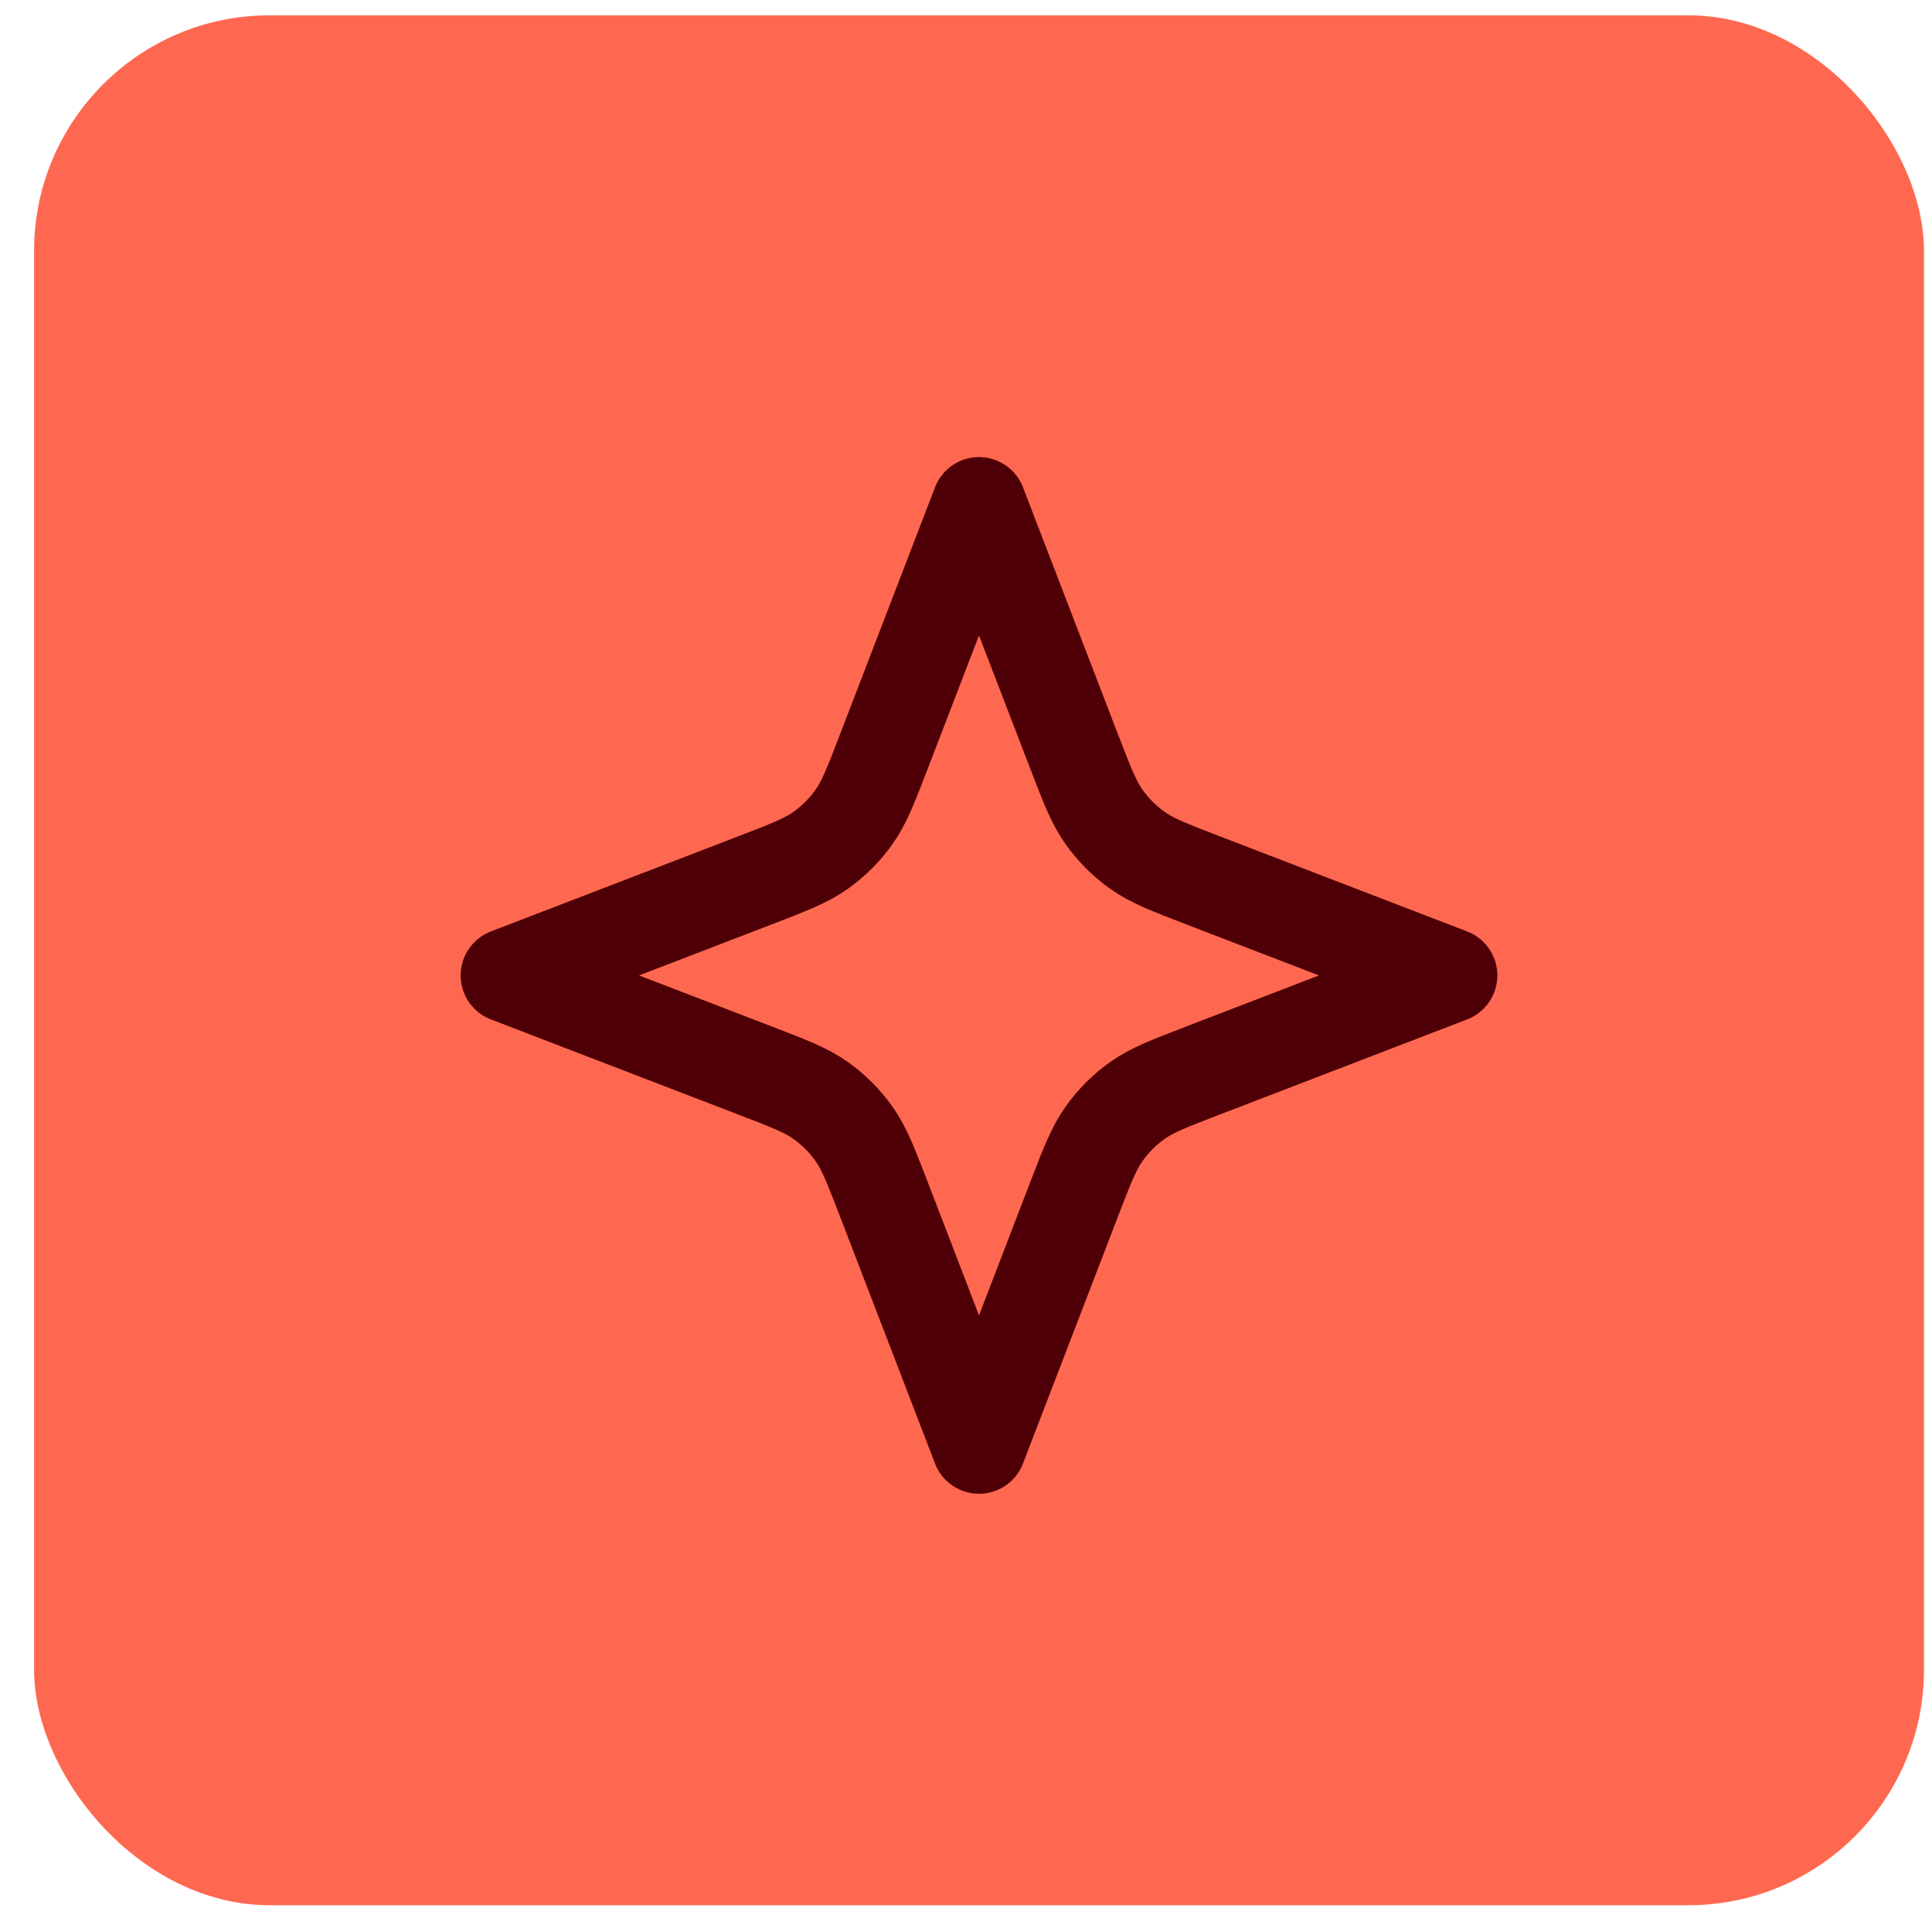
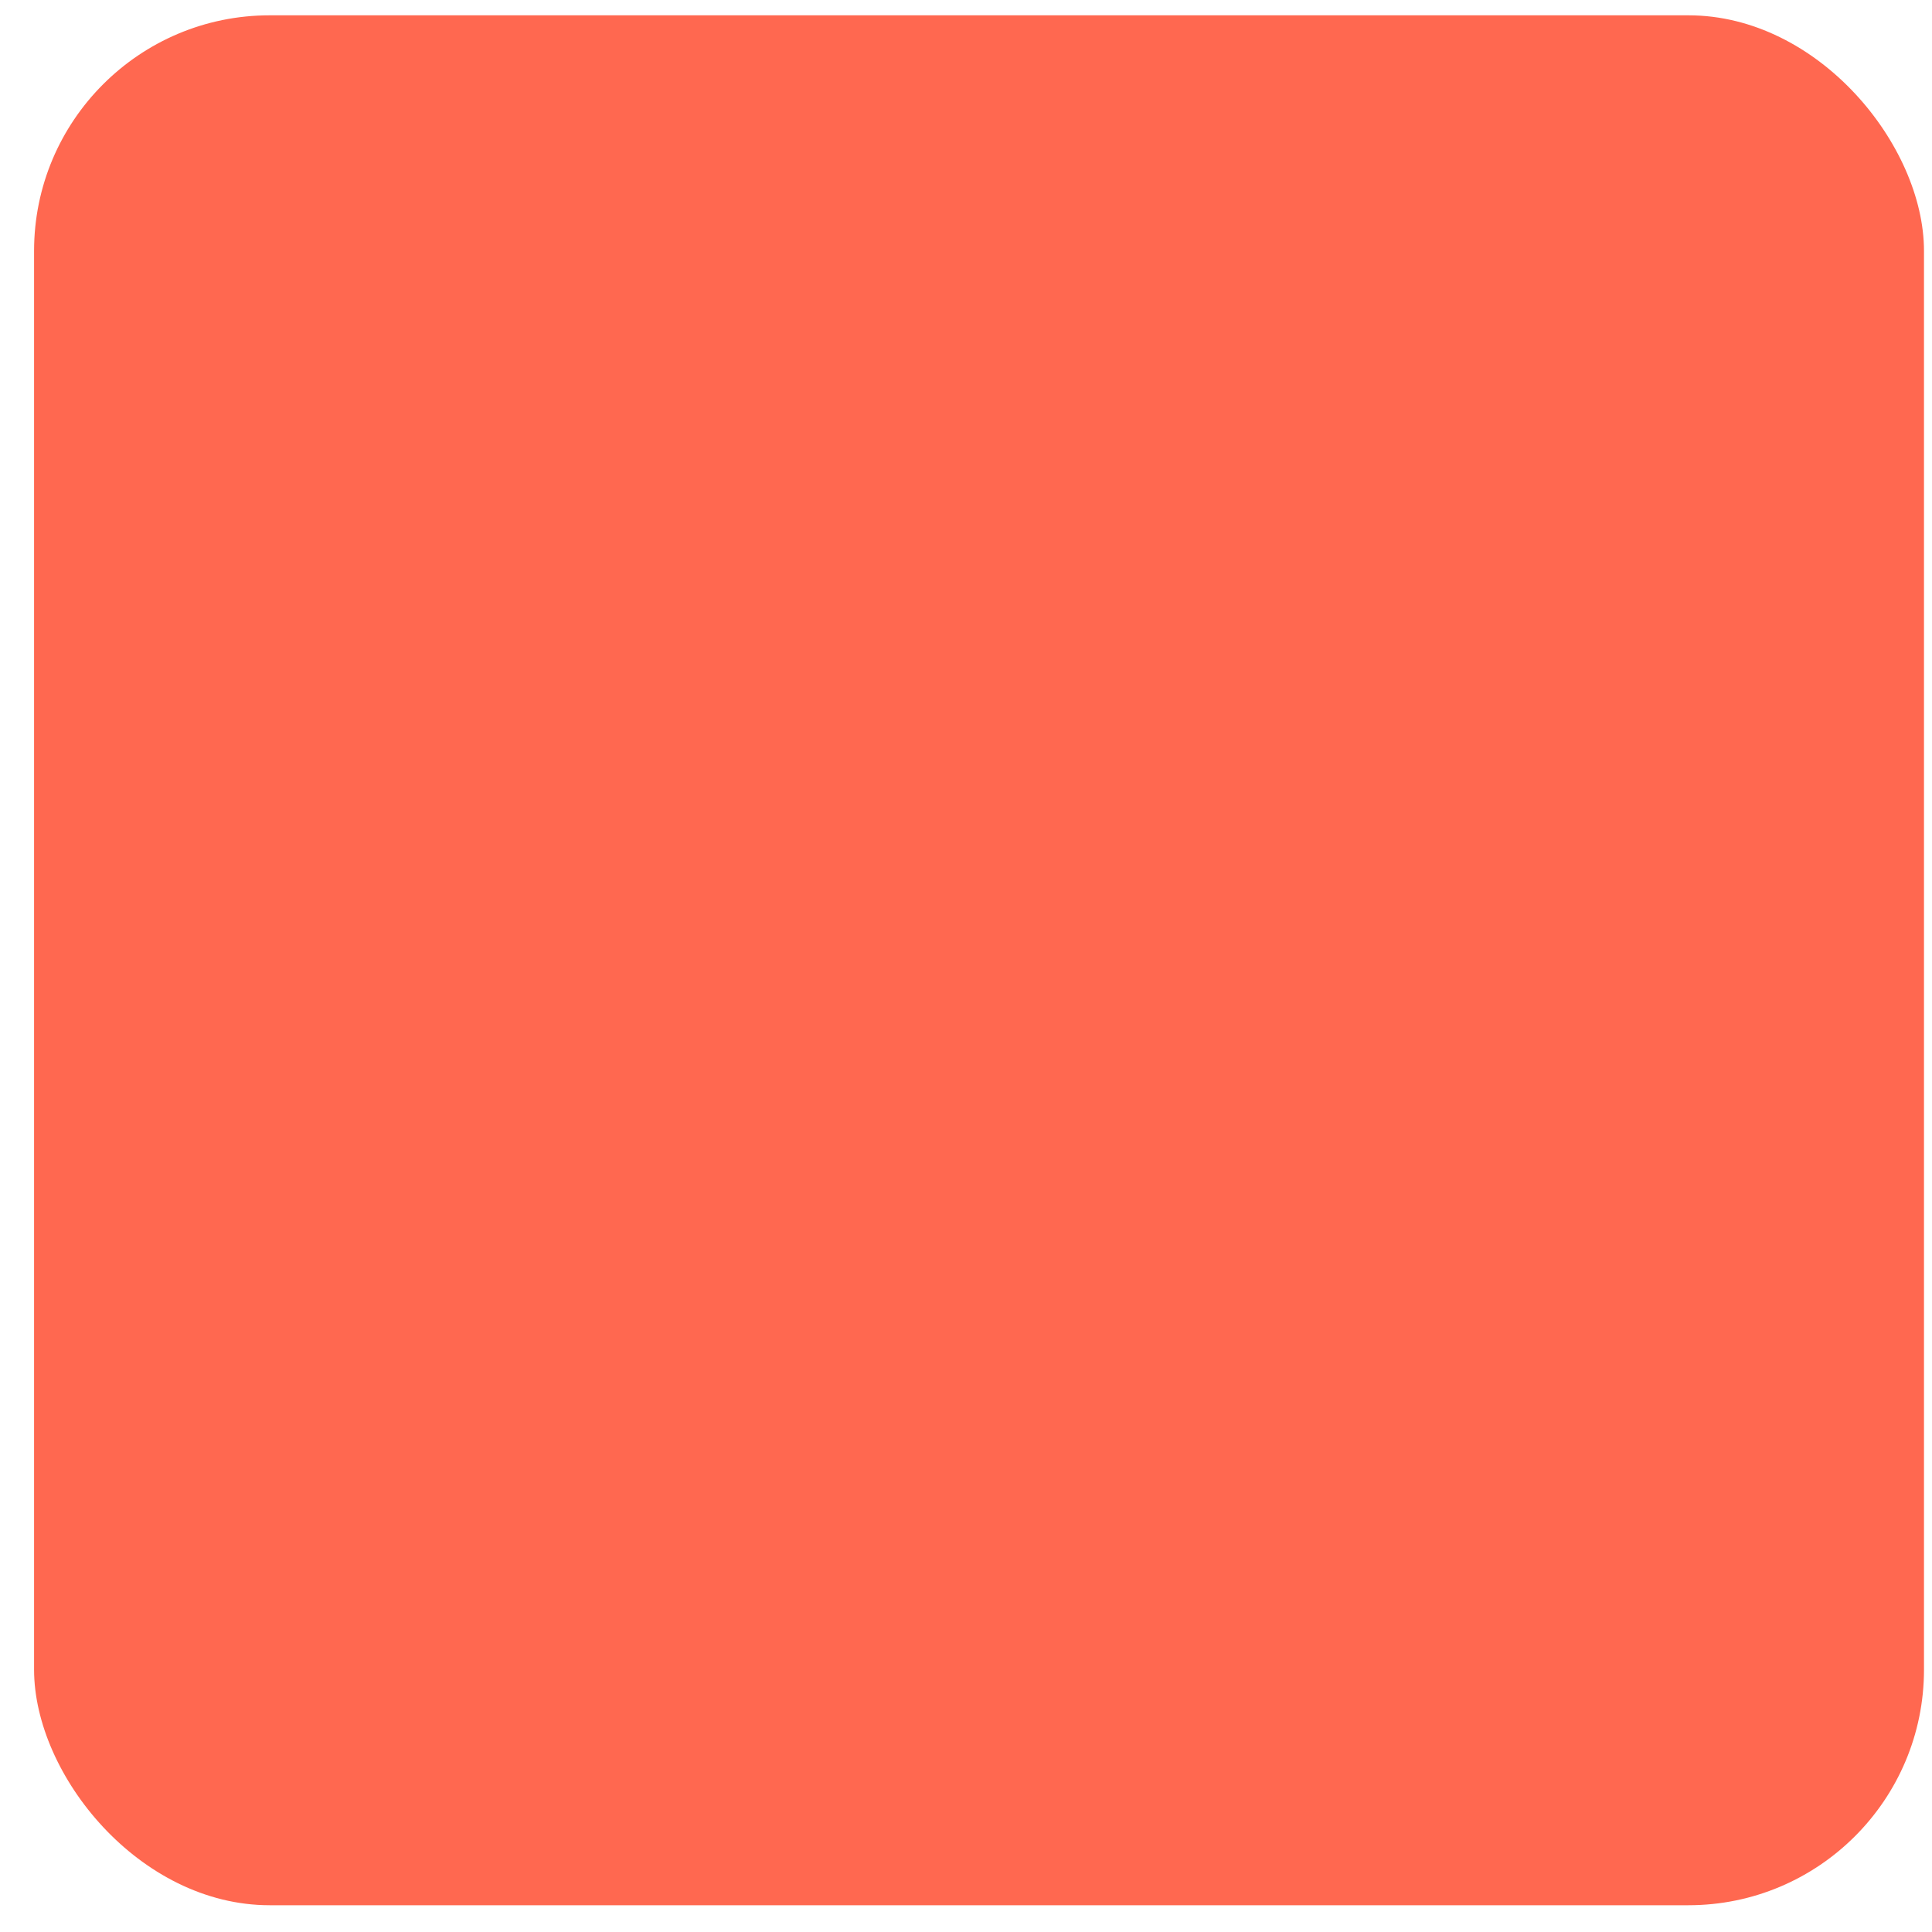
<svg xmlns="http://www.w3.org/2000/svg" width="41" height="41" viewBox="0 0 41 41" fill="none">
  <rect x="0.723" y="0.325" width="40.107" height="40.107" rx="5" fill="#FF6850" />
-   <path d="M20.776 10.7L22.788 15.931C23.07 16.664 23.211 17.03 23.431 17.339C23.625 17.612 23.864 17.851 24.137 18.045C24.445 18.265 24.812 18.406 25.545 18.688L30.776 20.7L25.545 22.712C24.812 22.994 24.445 23.134 24.137 23.354C23.864 23.548 23.625 23.787 23.431 24.06C23.211 24.369 23.07 24.735 22.788 25.468L20.776 30.7L18.764 25.468C18.482 24.735 18.341 24.369 18.122 24.06C17.928 23.787 17.689 23.548 17.416 23.354C17.107 23.134 16.741 22.994 16.008 22.712L10.776 20.7L16.008 18.688C16.741 18.406 17.107 18.265 17.416 18.045C17.689 17.851 17.928 17.612 18.122 17.339C18.341 17.03 18.482 16.664 18.764 15.931L20.776 10.7Z" stroke="#4F0006" stroke-width="2" stroke-linecap="round" stroke-linejoin="round" />
</svg>